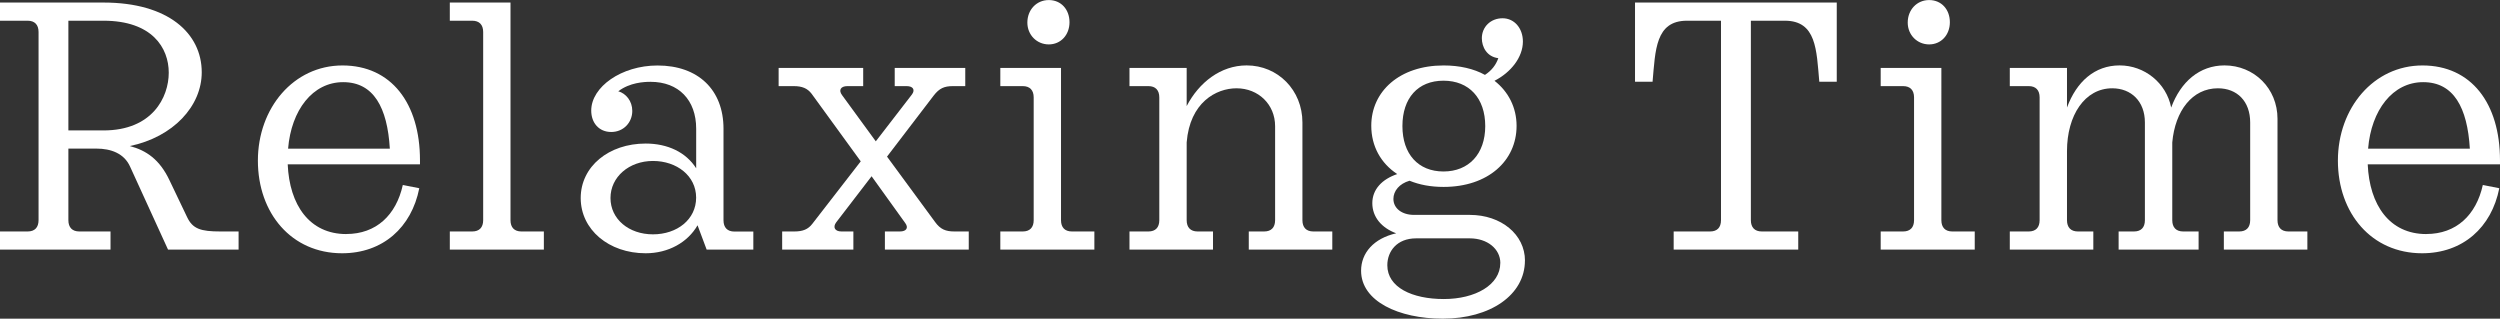
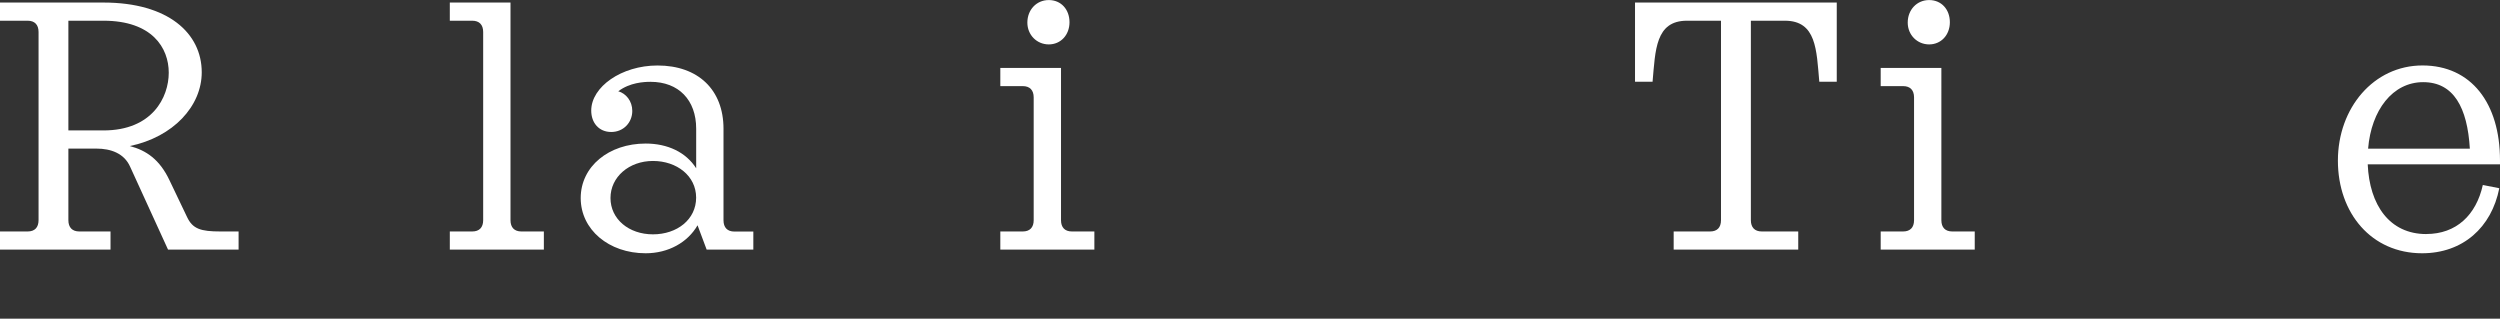
<svg xmlns="http://www.w3.org/2000/svg" id="_レイヤー_2" viewBox="0 0 529.78 67.53">
  <rect x="0" y="0" width="529.78" height="67.53" fill="#333333" stroke="none" />
  <defs>
    <style>.cls-1{fill:#fff;}</style>
  </defs>
  <g id="_レイヤー_1-2">
    <g>
      <path class="cls-1" d="M50.56,49.05v3.85h-14.95l-8.03-17.56c-1.26-2.85-4.09-3.85-7.14-3.85h-5.95v15.17c0,1.54,.82,2.39,2.31,2.39h6.62v3.85H0v-3.85H5.87c1.49,0,2.3-.85,2.3-2.39V6.78c0-1.54-.82-2.39-2.3-2.39H0V.54H21.93c13.76,0,20.82,6.54,20.82,14.78,0,7.16-6.02,13.71-15.24,15.63,3.5,.92,6.32,2.85,8.4,7.24l3.72,7.78c1.19,2.54,2.9,3.08,7.06,3.08h3.87ZM21.93,27.64c10.34,0,13.83-7.01,13.83-12.24s-3.5-11.01-13.83-11.01h-7.44V27.64h7.44Z" />
-       <path class="cls-1" d="M73.39,49.59c6.32,0,10.56-4,11.97-10.39l3.49,.69c-1.64,8.32-7.73,13.78-16.36,13.78-10.71,0-17.84-8.47-17.84-19.63s7.58-20.17,17.92-20.17,16.43,8.01,16.43,20.1v.85h-28.03c.37,8.62,4.61,14.78,12.42,14.78Zm-12.34-18.09h21.56c-.52-8.7-3.42-14.09-9.89-14.09s-11,5.93-11.67,14.09Z" />
      <path class="cls-1" d="M115.25,49.05v3.85h-19.93v-3.85h4.76c1.49,0,2.31-.85,2.31-2.39V6.78c0-1.54-.82-2.39-2.31-2.39h-4.76V.54h12.86V46.66c0,1.54,.82,2.39,2.3,2.39h4.76Z" />
      <path class="cls-1" d="M159.64,49.05v3.85h-9.89l-1.93-5.16c-2.08,3.62-6.17,5.93-11,5.93-7.81,0-13.76-5.01-13.76-11.7s5.95-11.55,13.76-11.55c4.68,0,8.55,1.85,10.71,5.24v-8.39c0-6.08-3.72-9.93-9.67-9.93-1.41,0-4.39,.15-6.84,2,1.64,.46,2.97,2.08,2.97,4.16,0,2.46-1.86,4.47-4.46,4.47s-4.24-1.93-4.24-4.54c0-5,6.39-9.55,14.05-9.55,8.62,0,13.98,5.16,13.98,13.4v19.4c0,1.54,.82,2.39,2.3,2.39h4.02Zm-12.12-7.16c0-4.62-4.09-7.78-9.15-7.78s-9,3.39-9,7.85,3.87,7.7,9,7.7,9.15-3.16,9.15-7.78Z" />
-       <path class="cls-1" d="M205.29,49.05v3.85h-17.77v-3.85h3.2c1.34,0,1.86-.77,1.12-1.77l-7.14-9.93-7.51,9.78c-.74,1-.3,1.92,1.12,1.92h2.53v3.85h-15.09v-3.85h2.6c1.79,0,2.9-.46,3.79-1.62l10.26-13.24-10.41-14.32c-.89-1.16-2.01-1.62-3.79-1.62h-3.2v-3.85h17.92v3.85h-3.35c-1.41,0-1.93,.85-1.12,1.92l7.14,9.78,7.66-9.93c.74-1,.22-1.77-1.12-1.77h-2.53v-3.85h14.95v3.85h-2.6c-1.86,0-2.9,.46-4.09,2l-9.89,12.94,10.19,13.86c1.12,1.54,2.23,2,4.09,2h3.05Z" />
      <path class="cls-1" d="M231.91,49.05v3.85h-19.93v-3.85h4.76c1.49,0,2.31-.85,2.31-2.39V20.64c0-1.54-.82-2.39-2.31-2.39h-4.76v-3.85h12.86V46.66c0,1.54,.82,2.39,2.3,2.39h4.76Zm-14.2-44.27c0-2.7,1.93-4.77,4.54-4.77s4.39,2,4.39,4.7-1.86,4.7-4.39,4.7-4.54-2-4.54-4.62Z" />
-       <path class="cls-1" d="M282.33,49.05v3.85h-17.7v-3.85h3.27c1.49,0,2.31-.85,2.31-2.39V26.72c0-4.54-3.5-8.01-8.18-8.01-4.31,0-9.89,3-10.56,11.47v16.48c0,1.54,.82,2.39,2.31,2.39h3.27v3.85h-17.7v-3.85h4.02c1.49,0,2.3-.85,2.3-2.39V20.64c0-1.54-.82-2.39-2.3-2.39h-4.02v-3.85h12.12v8.08c2.6-5,7.21-8.62,12.71-8.62,6.62,0,11.82,5.24,11.82,12.09v20.71c0,1.54,.82,2.39,2.3,2.39h4.02Z" />
-       <path class="cls-1" d="M323.15,55.21c0,7.31-7.36,12.32-17.4,12.32-9.37,0-17.32-3.7-17.32-10.16,0-3.77,2.68-6.85,7.44-7.93-3.12-1.16-5.06-3.46-5.06-6.39s2.08-5.08,5.28-6.16c-3.5-2.31-5.5-5.93-5.5-10.24,0-7.31,6.02-12.78,15.32-12.78,3.42,0,6.39,.69,8.77,2,1.41-.92,2.31-2.08,2.83-3.54-2.45-.31-3.49-2.39-3.49-4.23,0-2.39,1.86-4.23,4.39-4.23s4.31,2.16,4.31,4.93c0,3.31-2.53,6.54-6.02,8.32,2.97,2.31,4.68,5.7,4.68,9.55,0,7.39-6.02,12.94-15.47,12.94-2.75,0-5.13-.46-7.21-1.31-2.16,.62-3.42,2.16-3.42,3.85,0,2,1.79,3.39,4.39,3.39h11.82c6.62,0,11.67,4.16,11.67,9.7Zm-5.21,.54c0-3-2.75-5.24-6.47-5.24h-11.38c-4.09,0-6.1,2.77-6.1,5.7,0,4.7,5.28,7.16,11.97,7.16s11.97-3,11.97-7.62Zm-20.75-29.03c0,5.93,3.35,9.62,8.7,9.62s8.85-3.7,8.85-9.62-3.42-9.62-8.85-9.62-8.7,3.7-8.7,9.62Z" />
      <path class="cls-1" d="M389.25,17.32h-3.72c-.59-6.7-.59-12.93-7.29-12.93h-7.21V46.66c0,1.54,.82,2.39,2.31,2.39h7.73v3.85h-26.4v-3.85h7.73c1.49,0,2.3-.85,2.3-2.39V4.39h-7.21c-6.69,0-6.69,6.24-7.29,12.93h-3.72V.54h42.75V17.32Z" />
      <path class="cls-1" d="M418.47,49.05v3.85h-19.93v-3.85h4.76c1.49,0,2.31-.85,2.31-2.39V20.64c0-1.54-.82-2.39-2.31-2.39h-4.76v-3.85h12.86V46.66c0,1.54,.82,2.39,2.3,2.39h4.76Zm-14.2-44.27c0-2.7,1.93-4.77,4.54-4.77s4.39,2,4.39,4.7-1.86,4.7-4.39,4.7-4.54-2-4.54-4.62Z" />
-       <path class="cls-1" d="M488.96,49.05v3.85h-17.7v-3.85h3.27c1.49,0,2.31-.85,2.31-2.39V25.95c0-4.47-2.75-7.24-6.84-7.24-5.43,0-9.07,4.77-9.67,11.47v16.48c0,1.54,.82,2.39,2.31,2.39h3.27v3.85h-16.95v-3.85h3.27c1.49,0,2.3-.85,2.3-2.39V25.95c0-4.47-2.9-7.24-6.92-7.24-5.8,0-9.59,5.7-9.59,13.32v14.63c0,1.54,.82,2.39,2.31,2.39h3.27v3.85h-17.7v-3.85h4.02c1.49,0,2.3-.85,2.3-2.39V20.64c0-1.54-.82-2.39-2.3-2.39h-4.02v-3.85h12.12v8.39c2.01-5.47,5.87-8.93,11.15-8.93s9.89,3.7,10.93,8.93c2.01-5.47,6.02-8.93,11.3-8.93,6.25,0,11.23,4.85,11.23,11.32v21.48c0,1.54,.82,2.39,2.3,2.39h4.02Z" />
      <path class="cls-1" d="M514.17,49.59c6.32,0,10.56-4,11.97-10.39l3.49,.69c-1.64,8.32-7.73,13.78-16.36,13.78-10.71,0-17.84-8.47-17.84-19.63s7.58-20.17,17.92-20.17,16.43,8.01,16.43,20.1v.85h-28.03c.37,8.62,4.61,14.78,12.42,14.78Zm-12.34-18.09h21.56c-.52-8.7-3.42-14.09-9.89-14.09s-11,5.93-11.67,14.09Z" />
    </g>
  </g>
</svg>